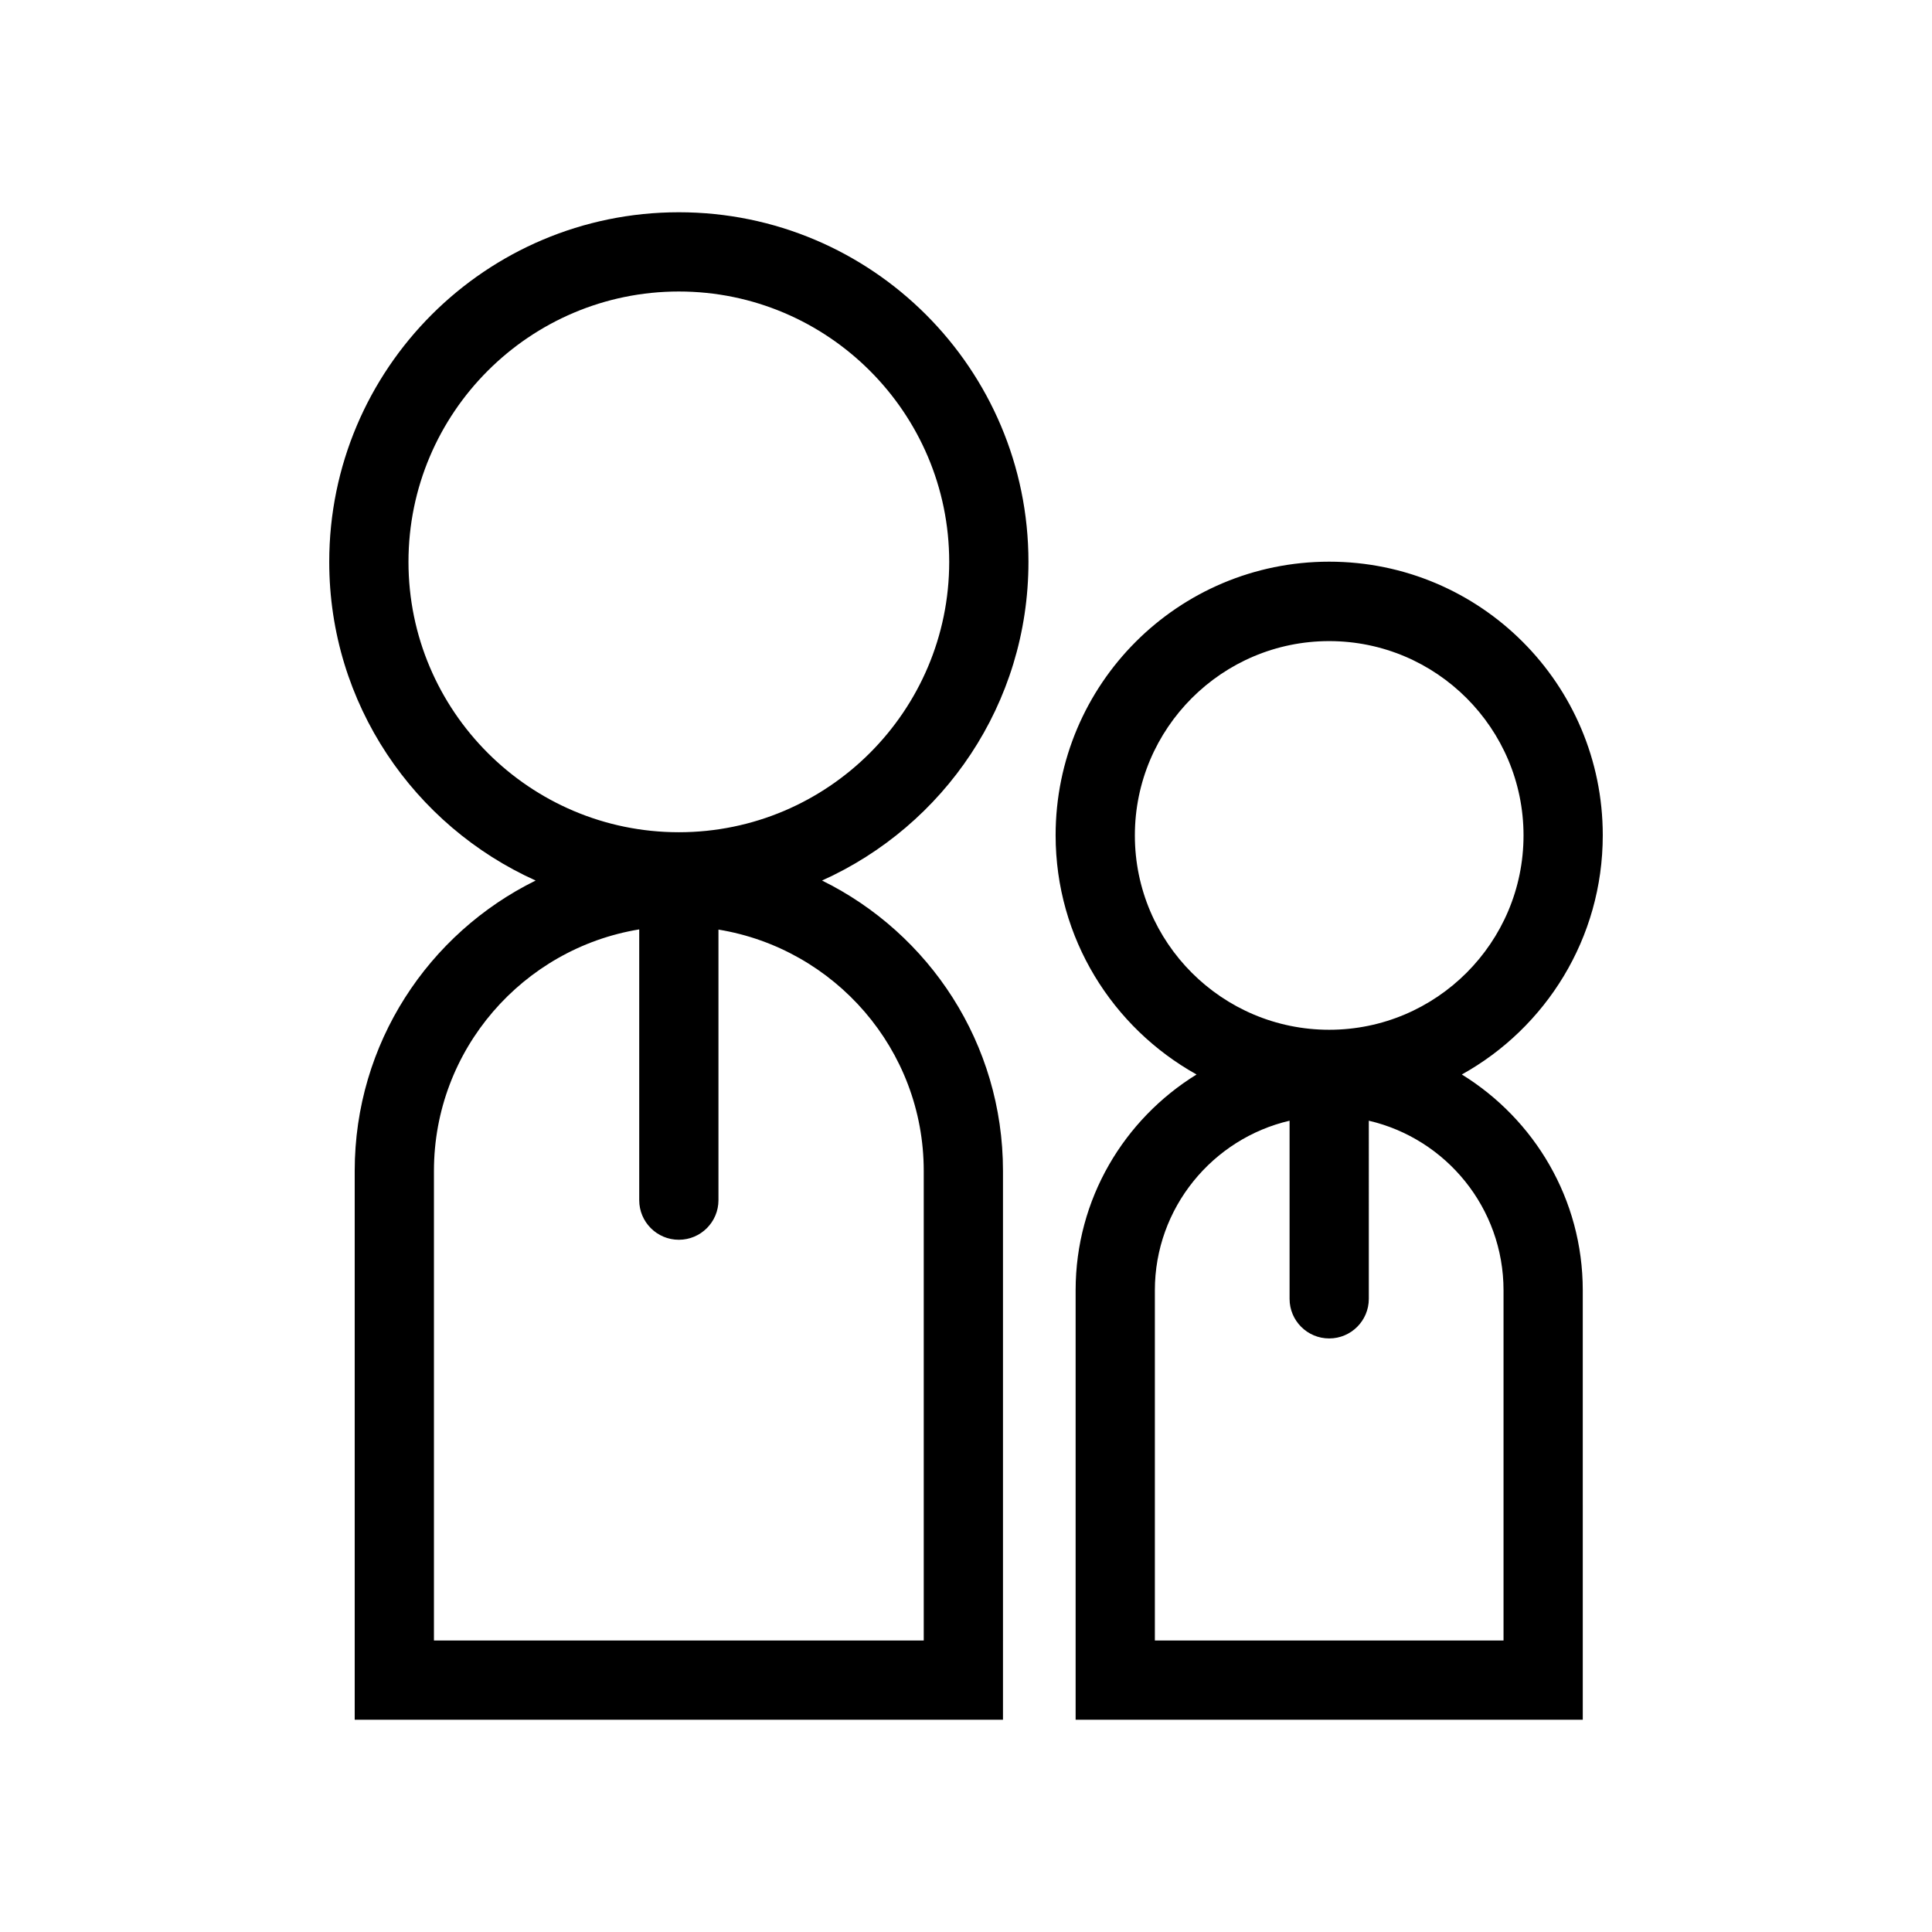
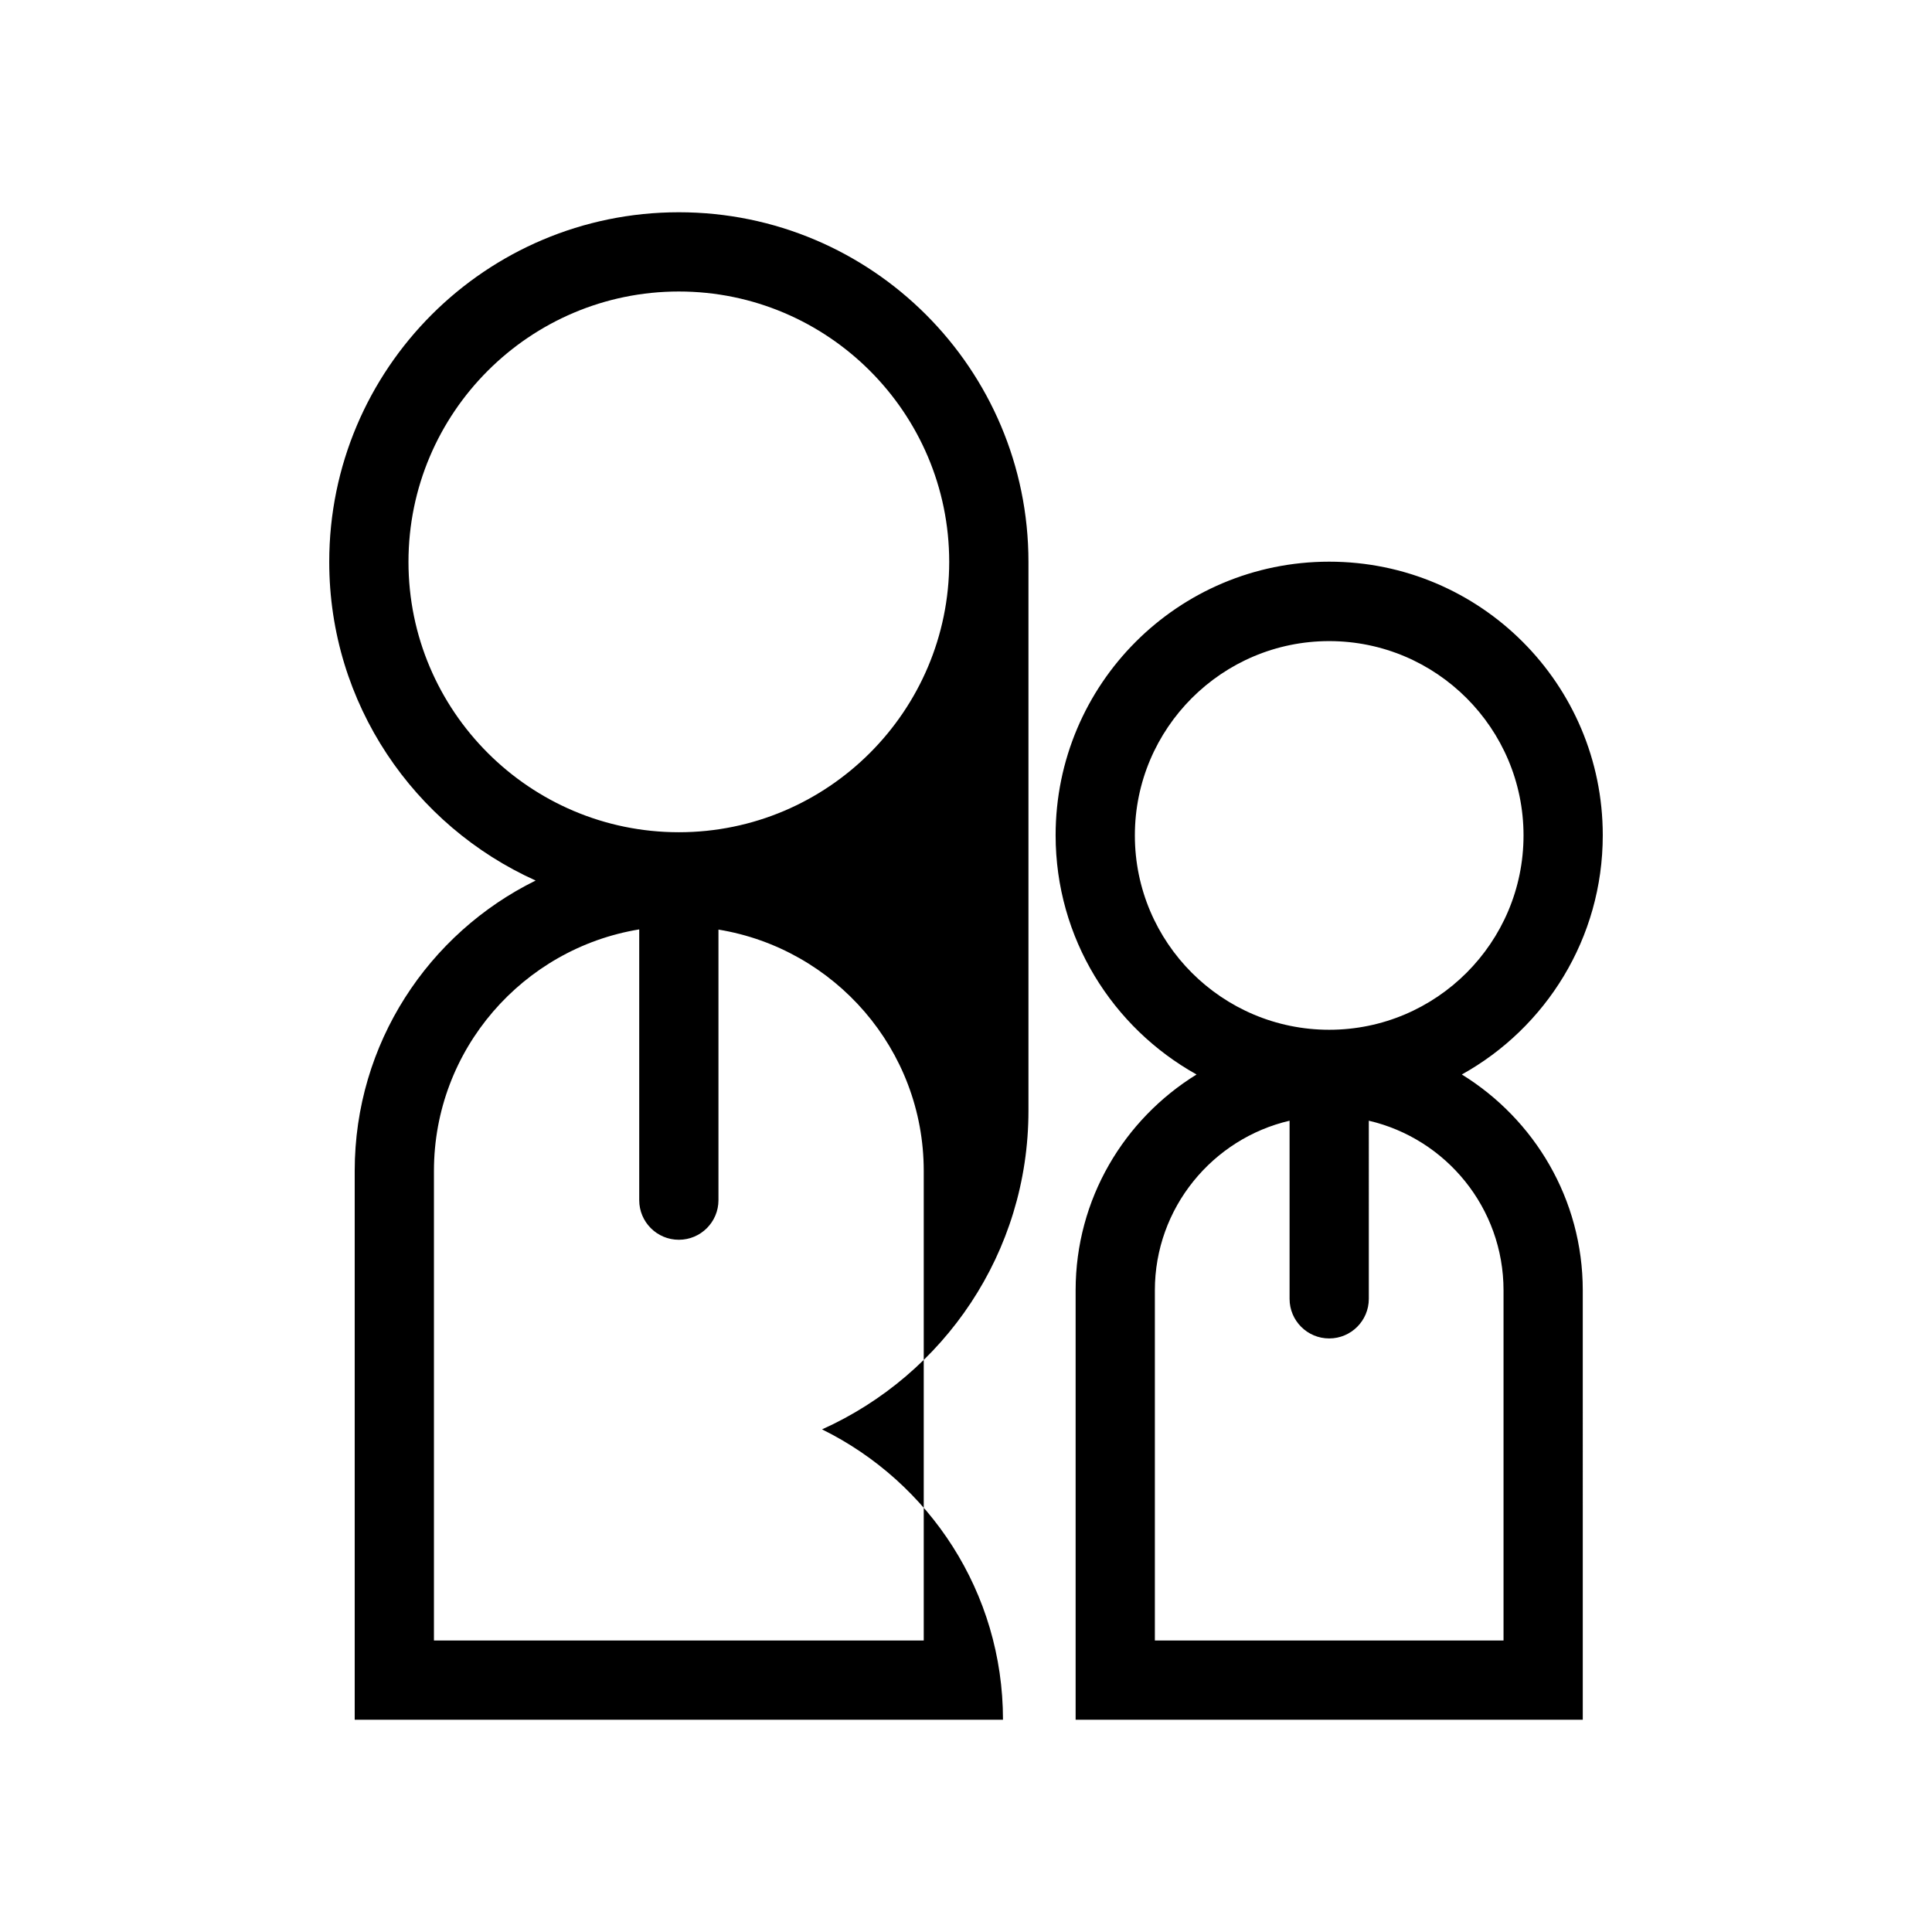
<svg xmlns="http://www.w3.org/2000/svg" t="1752069943386" class="icon" viewBox="0 0 1024 1024" version="1.1" p-id="37832" width="200" height="200">
-   <path d="M545.1 297.8c0-102.3-83-185.3-185.3-185.3-102.3 0-185.3 83-185.3 185.3 0 75.3 45 139.9 109.4 168.9-56.8 28-95.9 86.3-95.9 153.9v290.9h343.6V620.6c0-67.6-39.1-125.9-95.9-153.9 64.5-29 109.4-93.6 109.4-168.9z m-55.5 322.8v248.9H230V620.6c0-64.4 47.2-117.9 108.8-128v143.5c0 11.6 9.4 21 21 21s21-9.4 21-21V492.7c61.6 10.1 108.8 63.5 108.8 127.9zM359.8 441.1c-79 0-143.3-64.3-143.3-143.3s64.3-143.3 143.3-143.3 143.3 64.3 143.3 143.3-64.3 143.3-143.3 143.3zM774.8 569.5c44.5-24.7 74.7-72.2 74.7-126.8 0-80.1-64.9-145-145-145s-145 64.9-145 145c0 54.6 30.2 102 74.7 126.8-38.4 23.7-64.1 66-64.1 114.4v227.6h268.8V683.9c0-48.4-25.7-90.7-64.1-114.4zM601.5 442.8c0-56.8 46.2-103 103-103s103 46.2 103 103-46.2 103-103 103-103-46.2-103-103z m195.4 426.7H612.1V683.9c0-43.7 30.6-80.4 71.4-89.9v94.4c0 11.6 9.4 21 21 21s21-9.4 21-21V594c40.9 9.5 71.4 46.2 71.4 89.9v185.6z" p-id="37833" />
+   <path d="M545.1 297.8c0-102.3-83-185.3-185.3-185.3-102.3 0-185.3 83-185.3 185.3 0 75.3 45 139.9 109.4 168.9-56.8 28-95.9 86.3-95.9 153.9v290.9h343.6c0-67.6-39.1-125.9-95.9-153.9 64.5-29 109.4-93.6 109.4-168.9z m-55.5 322.8v248.9H230V620.6c0-64.4 47.2-117.9 108.8-128v143.5c0 11.6 9.4 21 21 21s21-9.4 21-21V492.7c61.6 10.1 108.8 63.5 108.8 127.9zM359.8 441.1c-79 0-143.3-64.3-143.3-143.3s64.3-143.3 143.3-143.3 143.3 64.3 143.3 143.3-64.3 143.3-143.3 143.3zM774.8 569.5c44.5-24.7 74.7-72.2 74.7-126.8 0-80.1-64.9-145-145-145s-145 64.9-145 145c0 54.6 30.2 102 74.7 126.8-38.4 23.7-64.1 66-64.1 114.4v227.6h268.8V683.9c0-48.4-25.7-90.7-64.1-114.4zM601.5 442.8c0-56.8 46.2-103 103-103s103 46.2 103 103-46.2 103-103 103-103-46.2-103-103z m195.4 426.7H612.1V683.9c0-43.7 30.6-80.4 71.4-89.9v94.4c0 11.6 9.4 21 21 21s21-9.4 21-21V594c40.9 9.5 71.4 46.2 71.4 89.9v185.6z" p-id="37833" />
</svg>